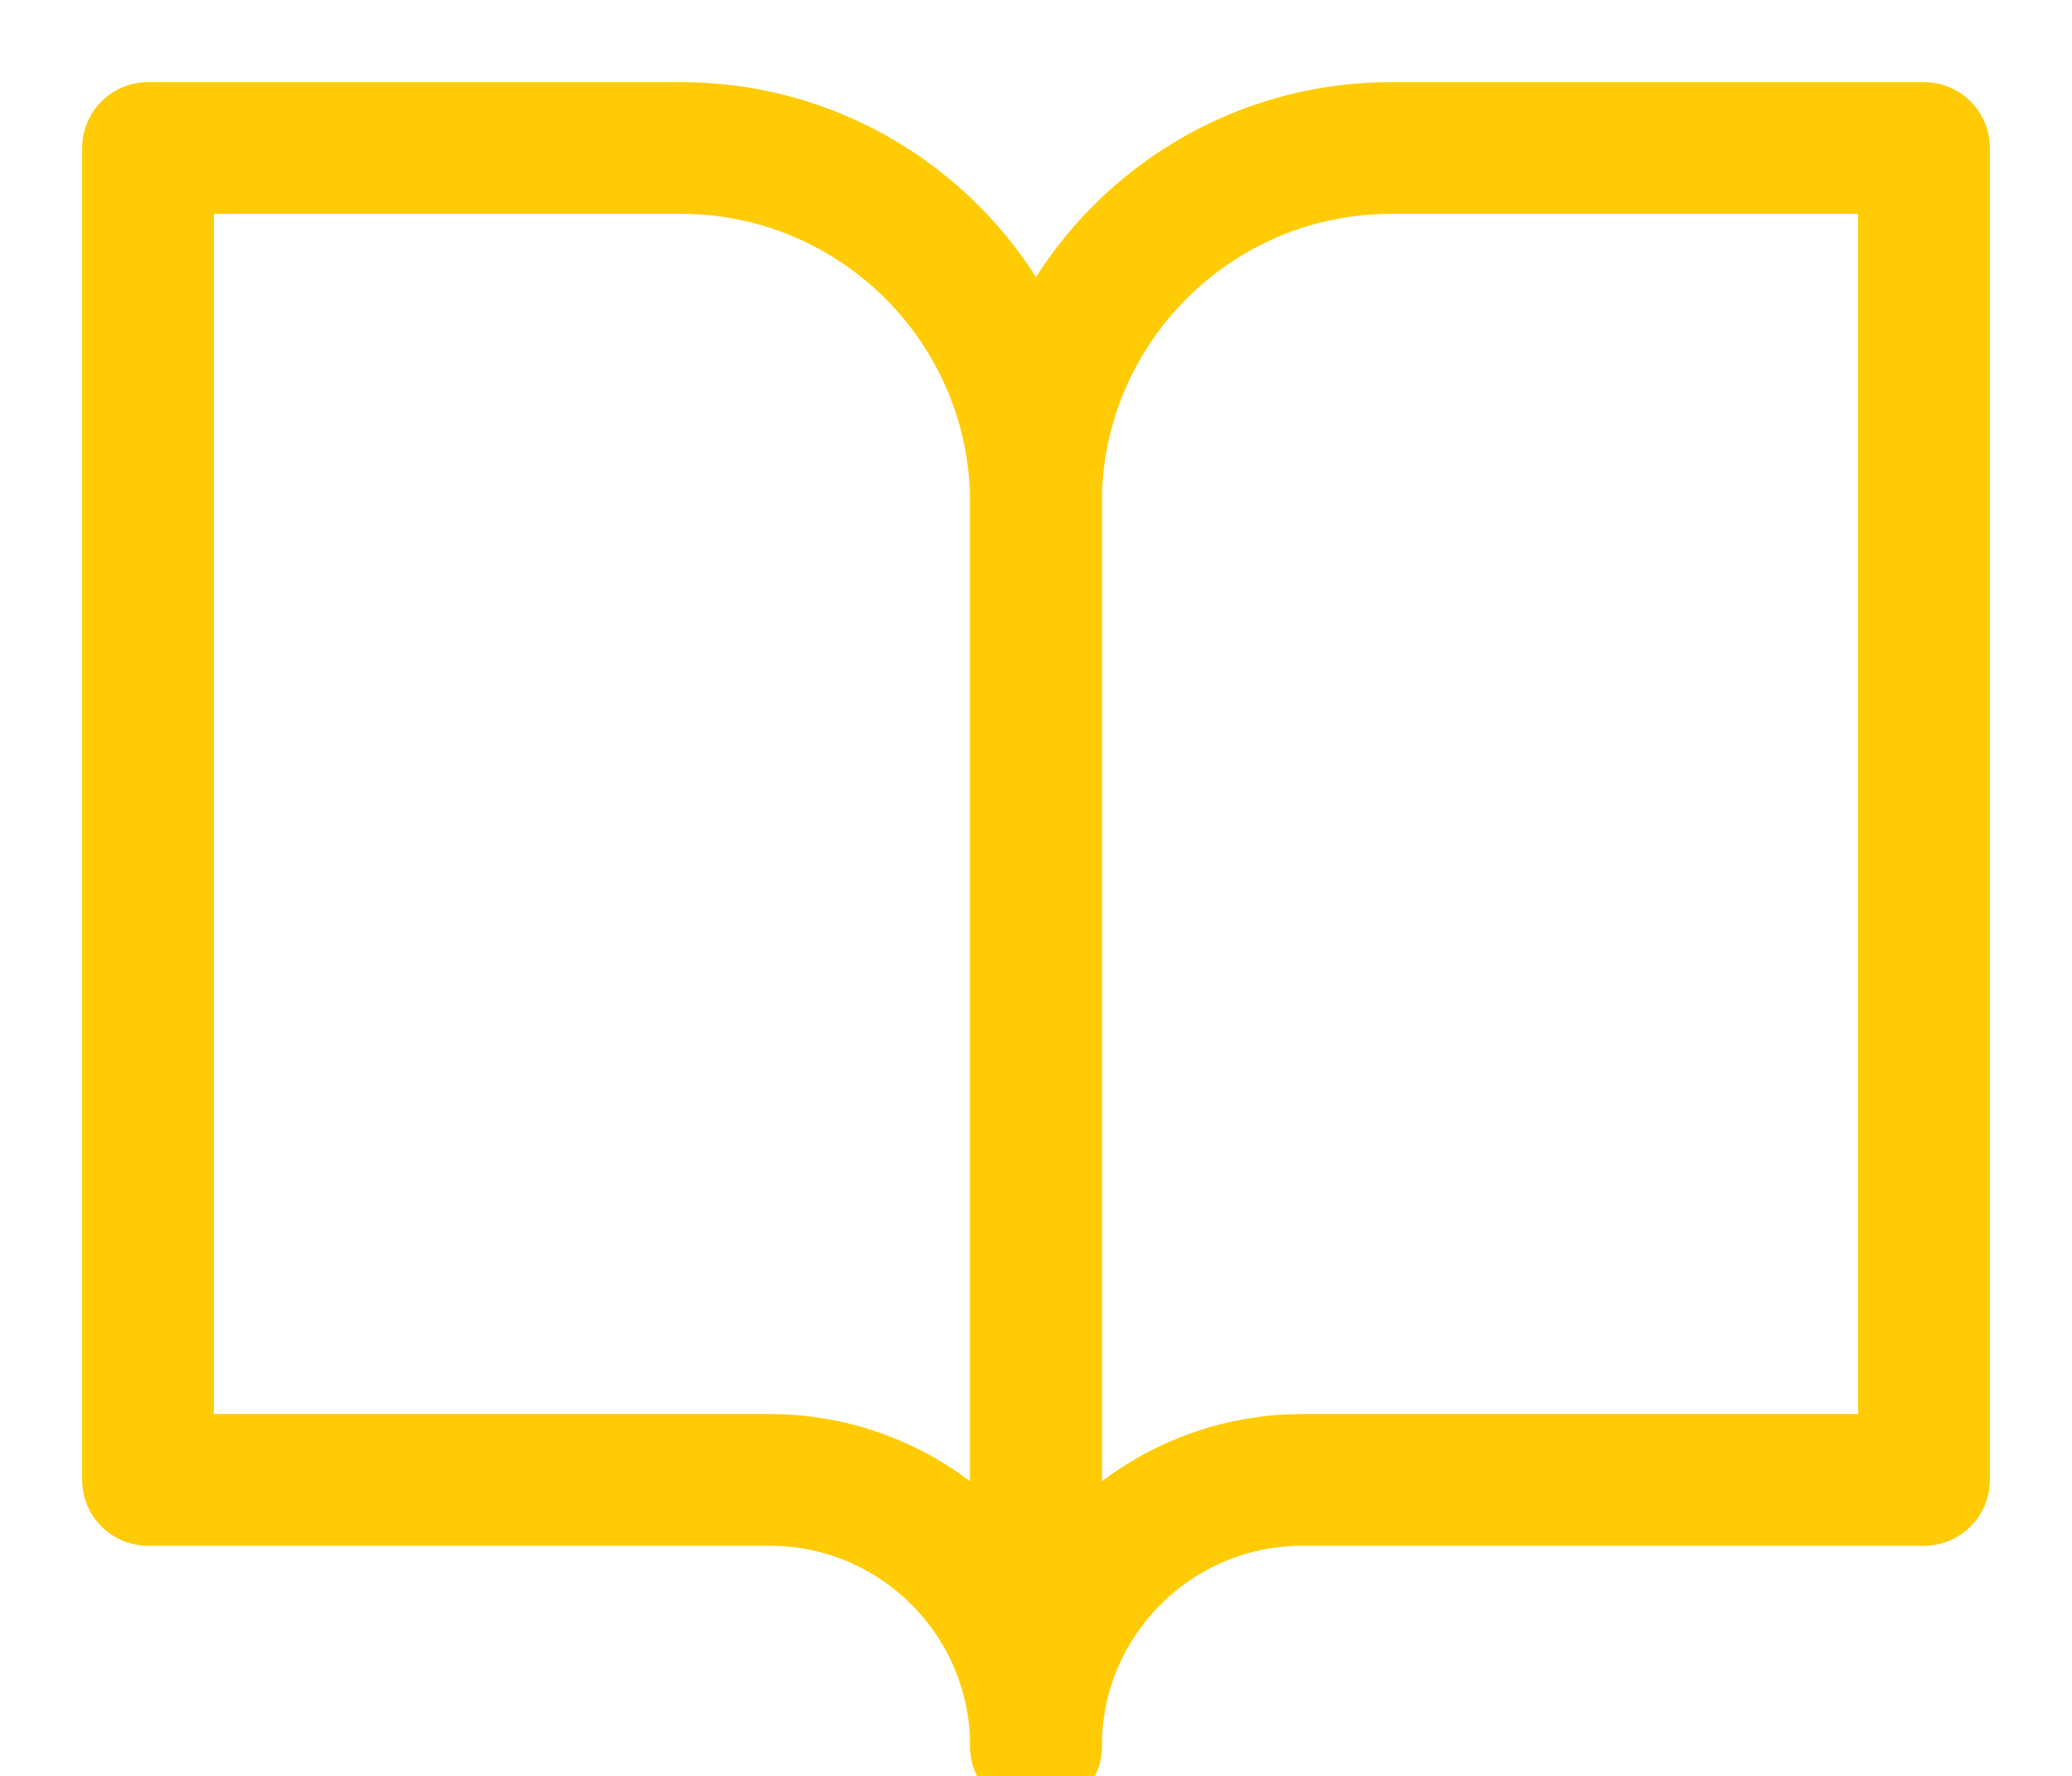
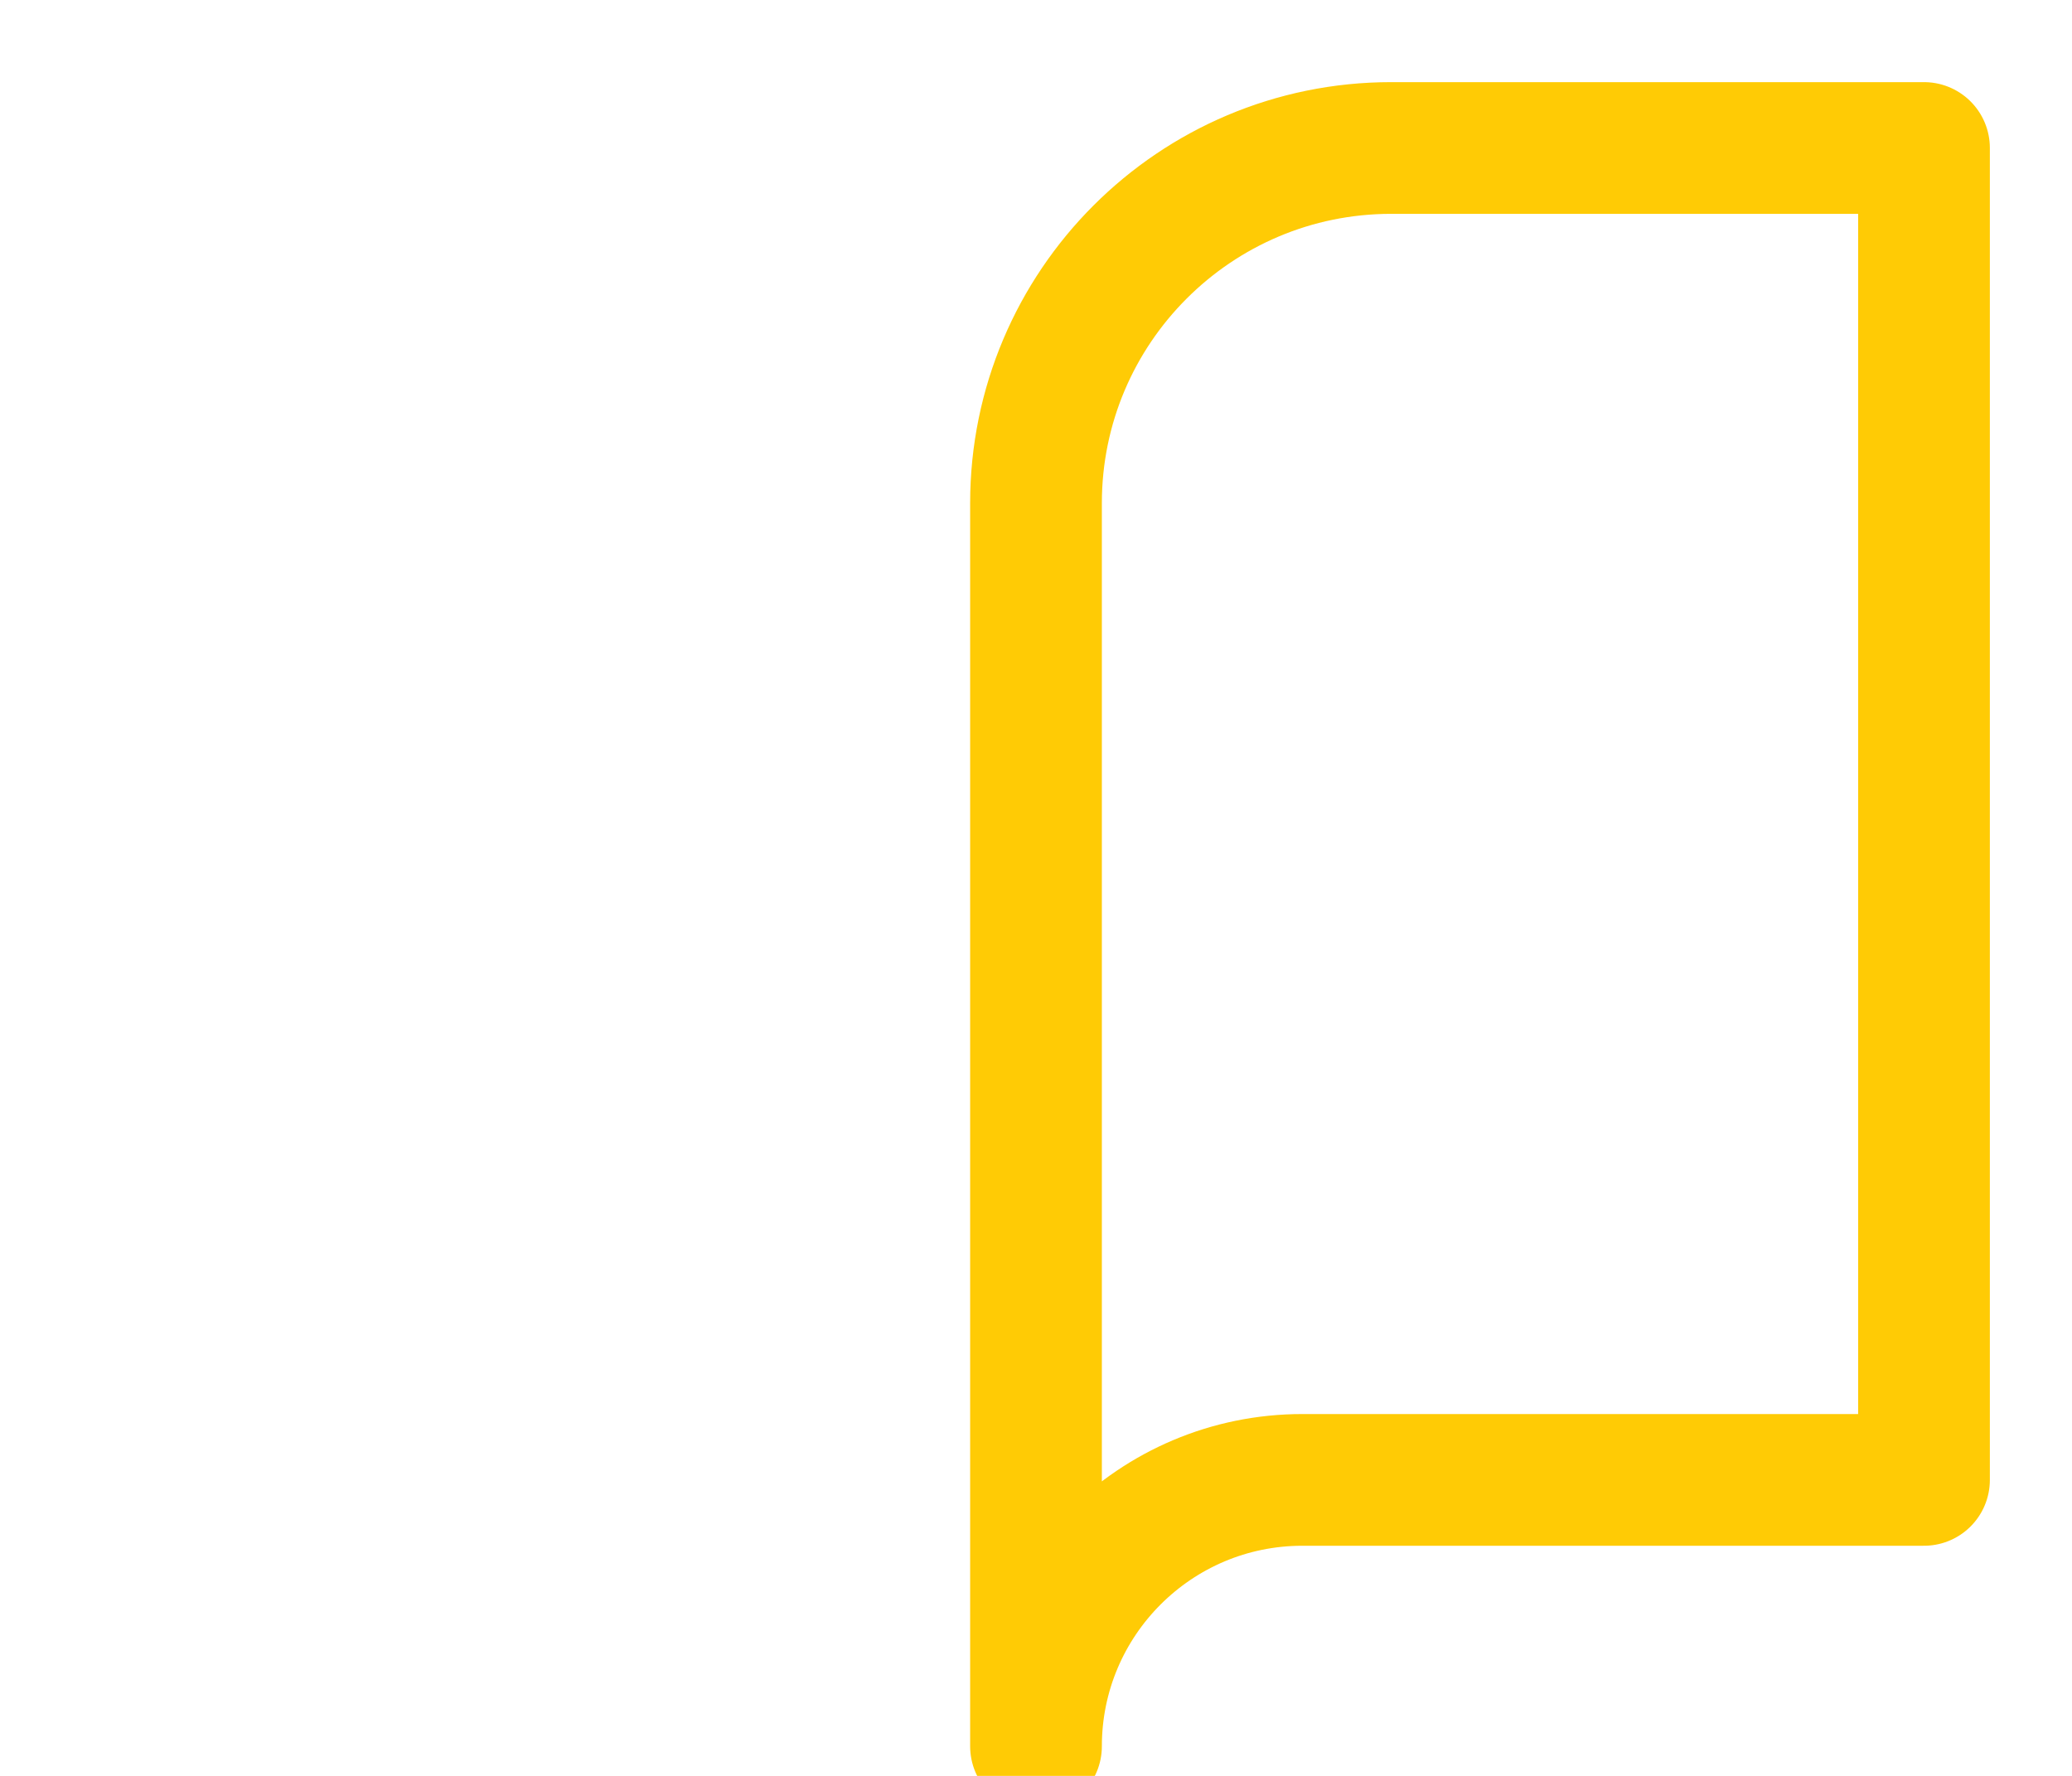
<svg xmlns="http://www.w3.org/2000/svg" height="12" viewBox="0 0 14 12" width="14">
  <g style="stroke:#ffcb05;stroke-width:.89;fill:none;fill-rule:evenodd;stroke-linecap:round;stroke-linejoin:round" transform="translate(1 1)">
-     <path d="m0 0h3.6c1.325 0 2.4 1.075 2.4 2.4v8.4c0-.994-.806-1.8-1.8-1.8h-4.2z" />
    <path d="m12 0h-3.6c-1.325 0-2.4 1.075-2.4 2.4v8.4c0-.994.806-1.8 1.8-1.8h4.2z" />
  </g>
</svg>